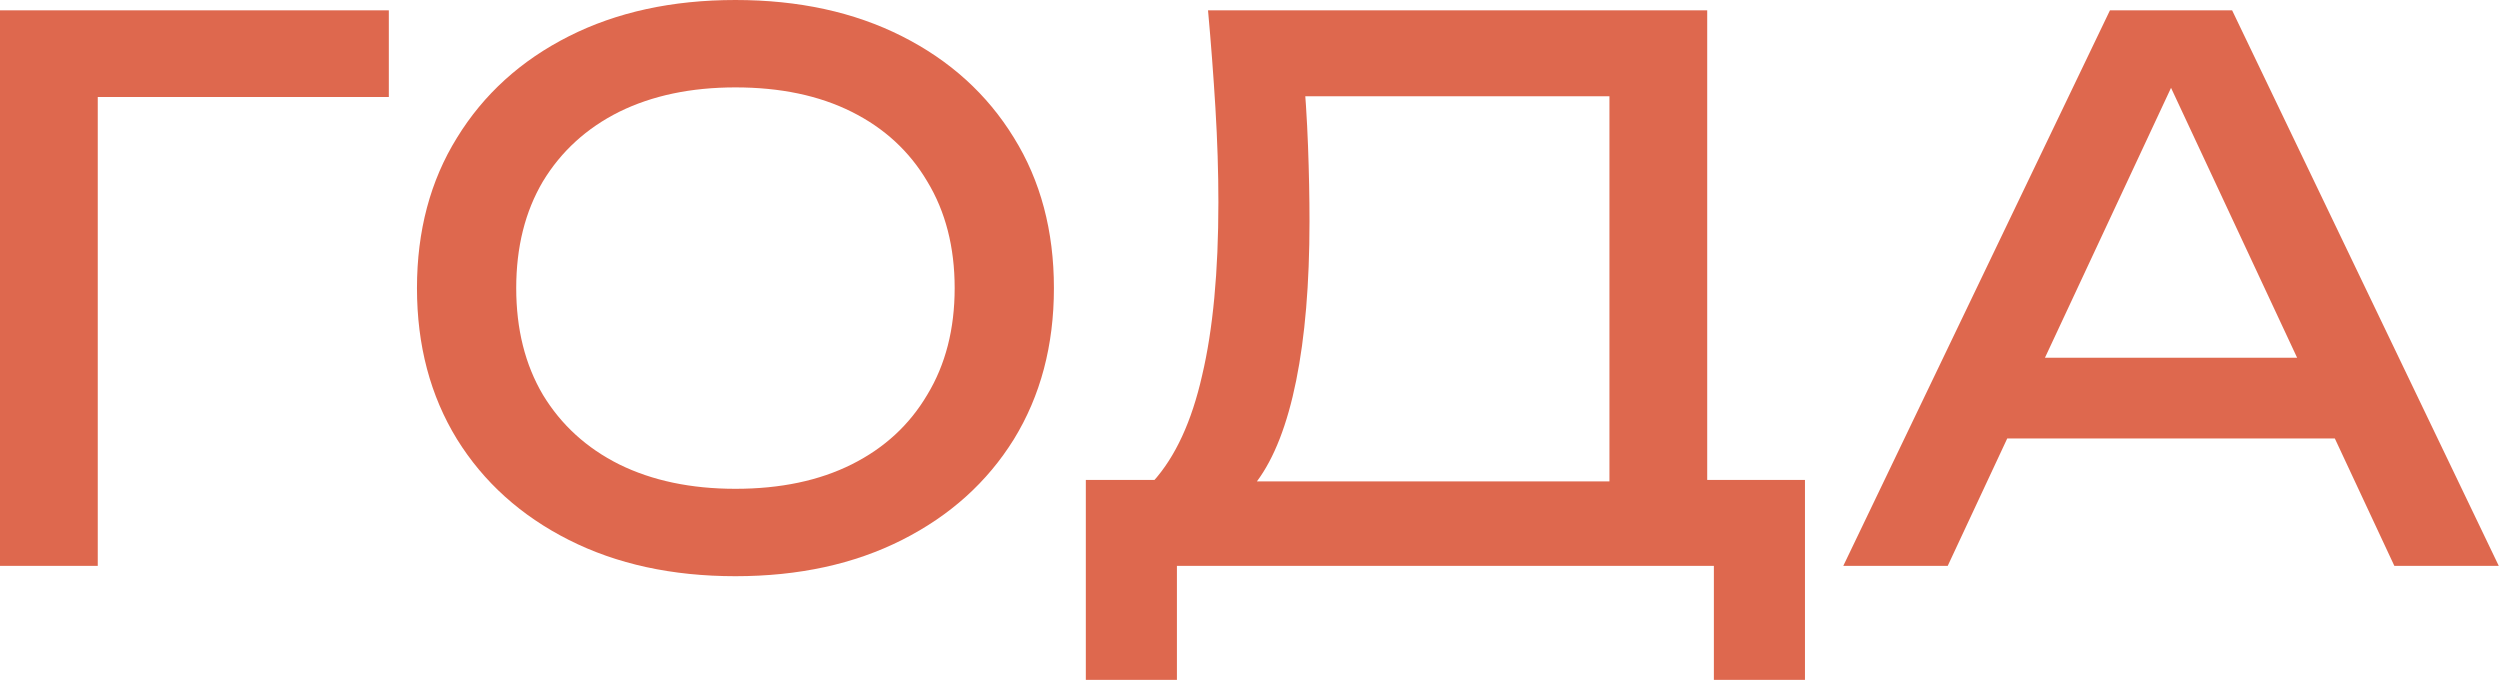
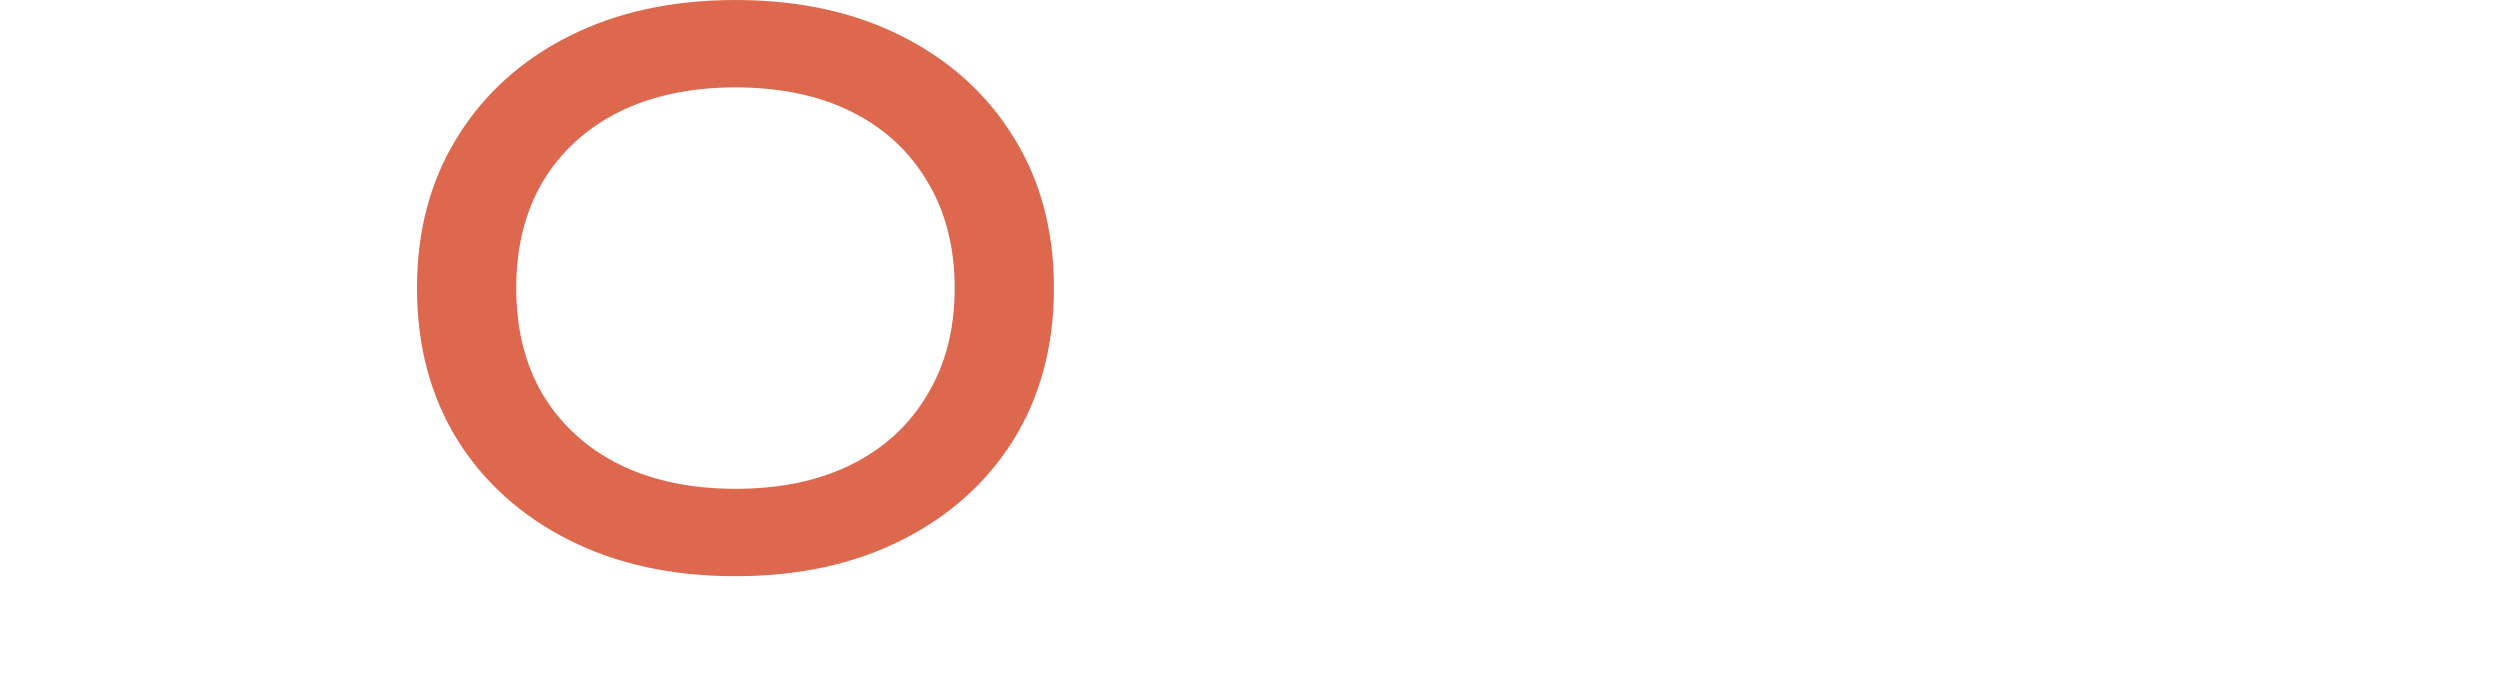
<svg xmlns="http://www.w3.org/2000/svg" width="233" height="64" viewBox="0 0 233 64" fill="none">
-   <path d="M184.014 40.863V33.34H220.184V40.863H184.014ZM208.035 0.966L232.884 52.736H223.152L200.58 4.418H204.101L181.529 52.736H171.796L196.646 0.966H208.035Z" fill="#DE684E" />
-   <path d="M101.199 63.366V44.729H109.344L114.728 44.867H153.244L155.384 44.729H168.223V63.366H159.733V52.736H109.689V63.366H101.199ZM112.588 0.966H159.112V49.216H150V4.832L154.142 8.973H117.489L121.423 6.074C121.653 8.605 121.815 11.113 121.907 13.598C121.999 16.083 122.045 18.43 122.045 20.639C122.045 26.437 121.63 31.384 120.802 35.479C119.974 39.575 118.754 42.704 117.144 44.867C115.533 47.03 113.577 48.111 111.277 48.111L107.48 44.867C109.551 42.566 111.069 39.276 112.036 34.996C113.048 30.717 113.554 25.333 113.554 18.844C113.554 16.037 113.462 13.115 113.278 10.078C113.094 7.041 112.864 4.004 112.588 0.966Z" fill="#DE684E" />
  <path d="M68.543 53.702C62.653 53.702 57.476 52.575 53.013 50.32C48.549 48.065 45.075 44.936 42.59 40.932C40.105 36.883 38.862 32.189 38.862 26.851C38.862 21.513 40.105 16.842 42.59 12.839C45.075 8.789 48.549 5.637 53.013 3.382C57.476 1.127 62.653 0 68.543 0C74.434 0 79.611 1.127 84.074 3.382C88.538 5.637 92.012 8.789 94.497 12.839C96.982 16.842 98.225 21.513 98.225 26.851C98.225 32.189 96.982 36.883 94.497 40.932C92.012 44.936 88.538 48.065 84.074 50.32C79.611 52.575 74.434 53.702 68.543 53.702ZM68.543 45.557C72.731 45.557 76.344 44.798 79.381 43.279C82.418 41.761 84.765 39.598 86.421 36.791C88.124 33.984 88.975 30.671 88.975 26.851C88.975 23.032 88.124 19.718 86.421 16.911C84.765 14.104 82.418 11.941 79.381 10.423C76.344 8.904 72.731 8.145 68.543 8.145C64.402 8.145 60.79 8.904 57.706 10.423C54.669 11.941 52.299 14.104 50.597 16.911C48.94 19.718 48.112 23.032 48.112 26.851C48.112 30.671 48.94 33.984 50.597 36.791C52.299 39.598 54.669 41.761 57.706 43.279C60.79 44.798 64.402 45.557 68.543 45.557Z" fill="#DE684E" />
-   <path d="M36.239 0.966V9.042H4.97L9.111 4.901V52.736H0V0.966H36.239Z" fill="#DE684E" />
</svg>